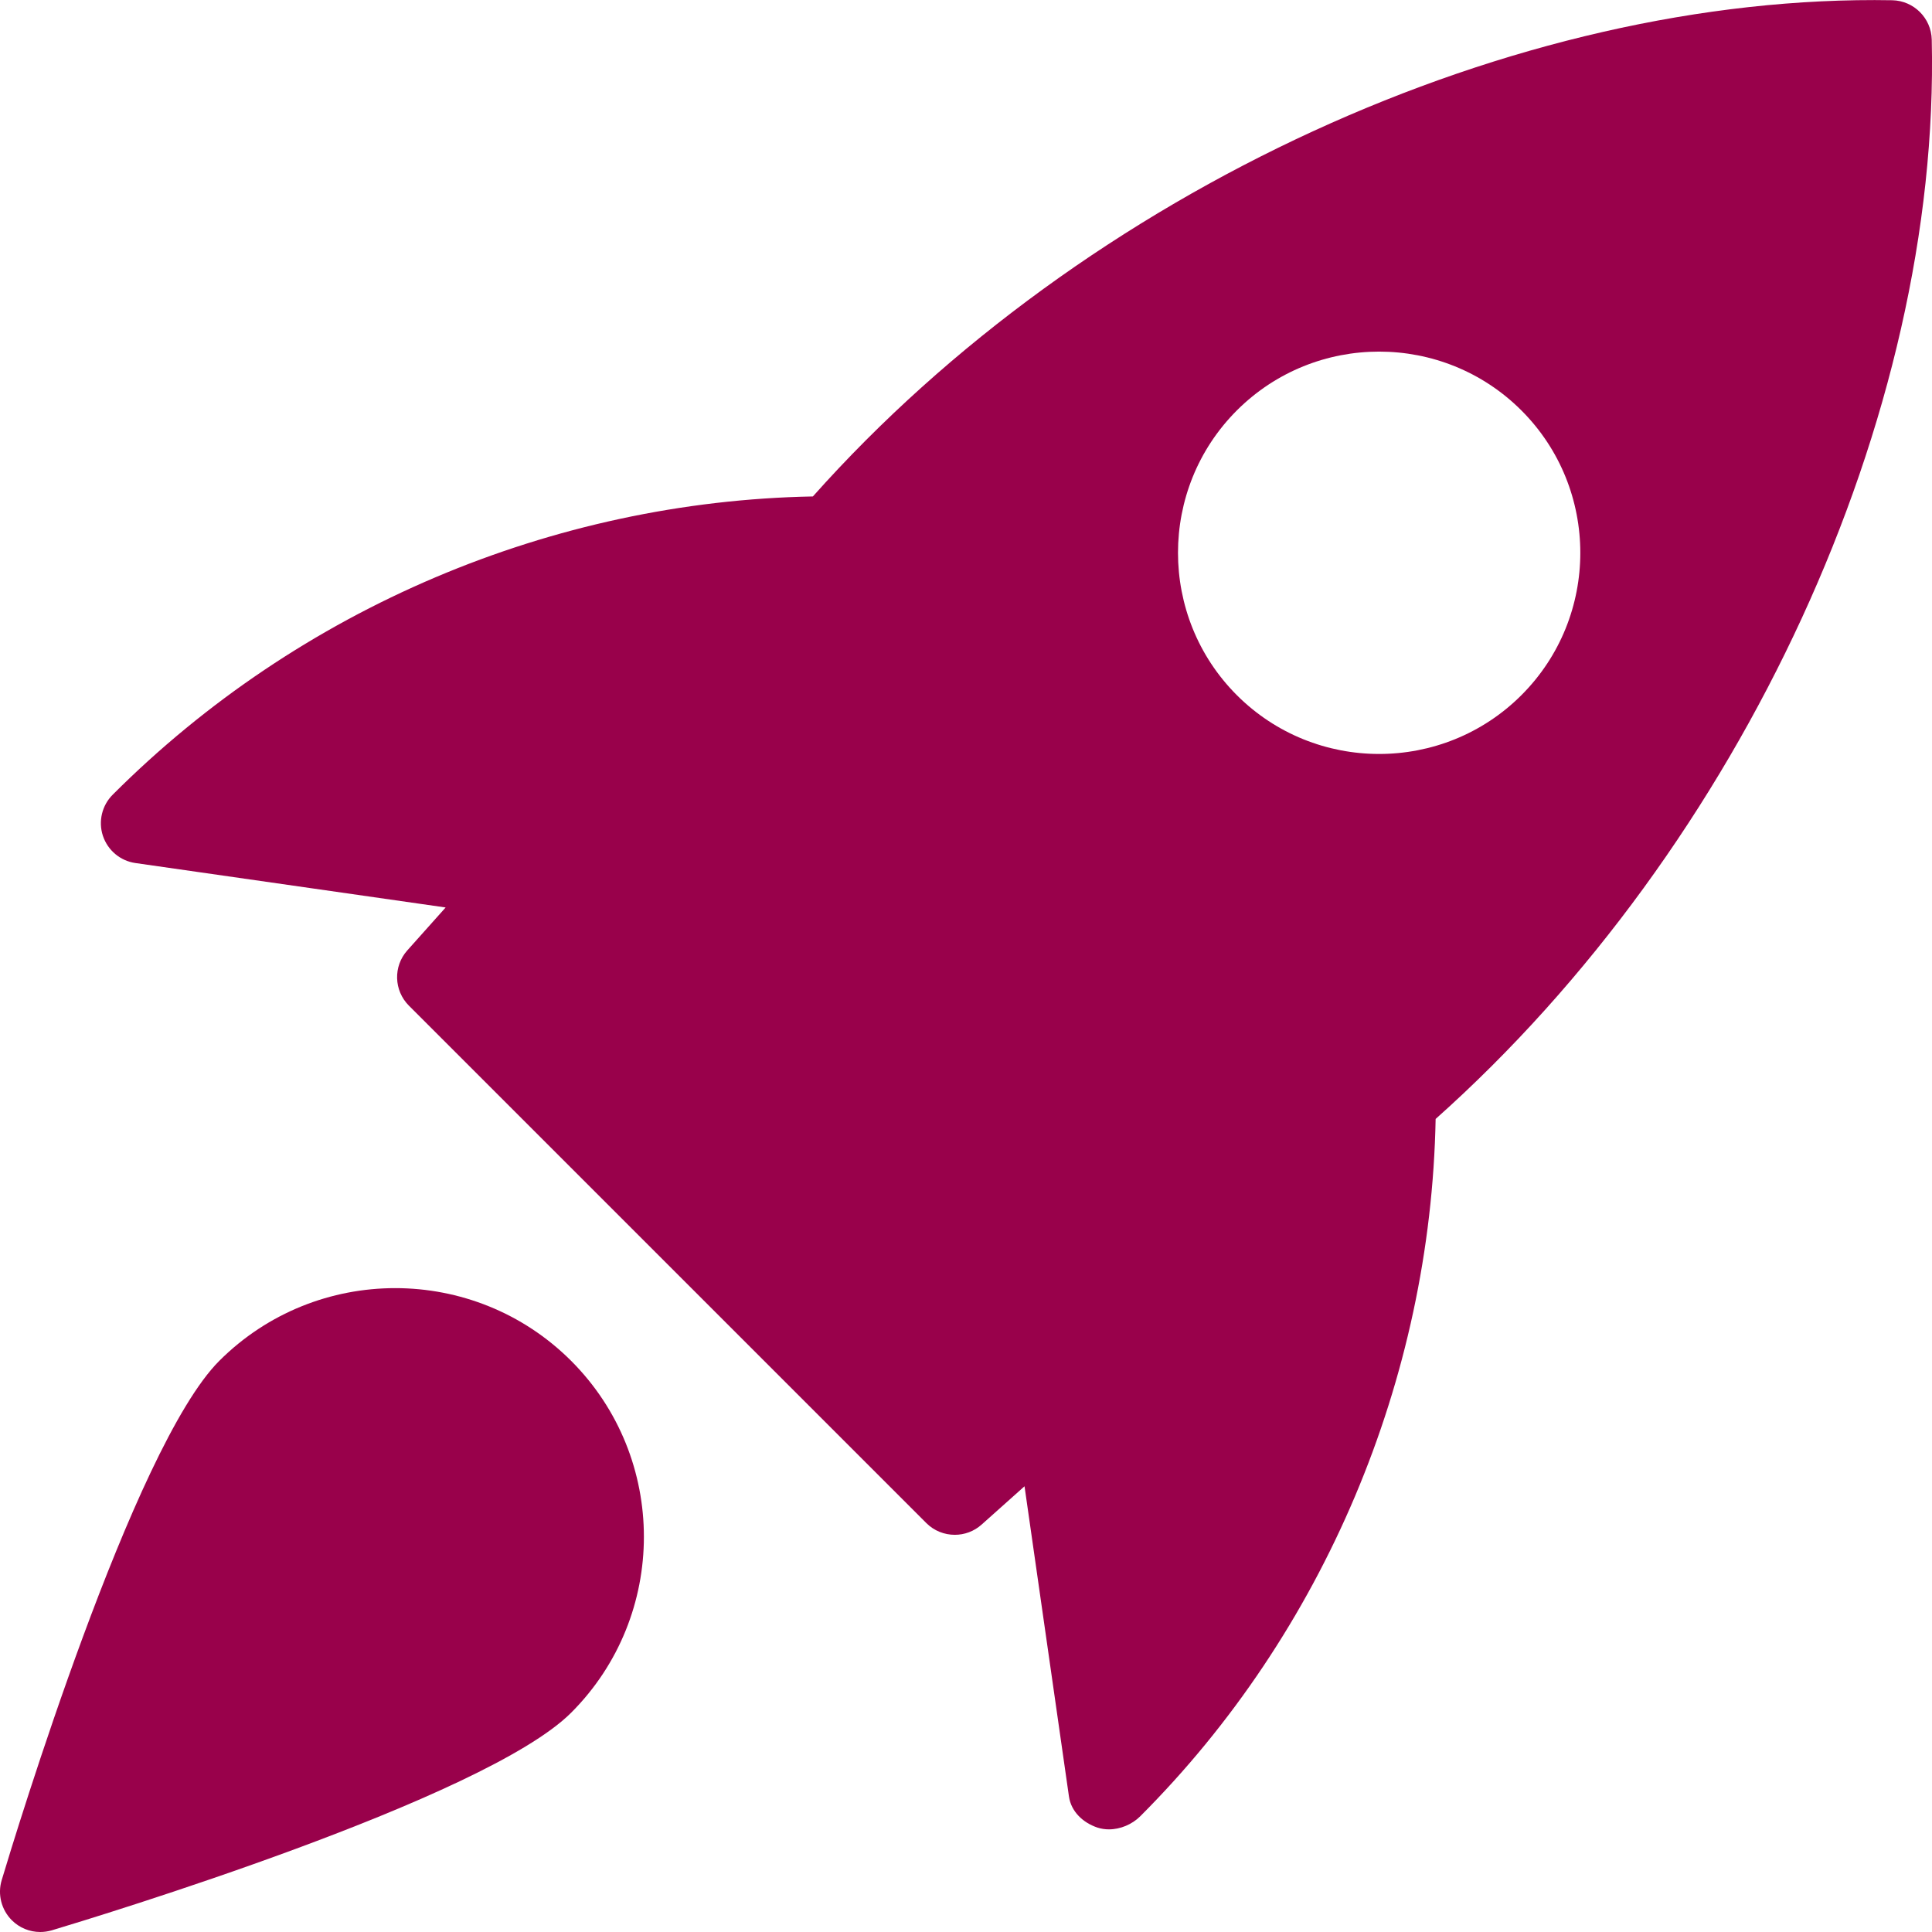
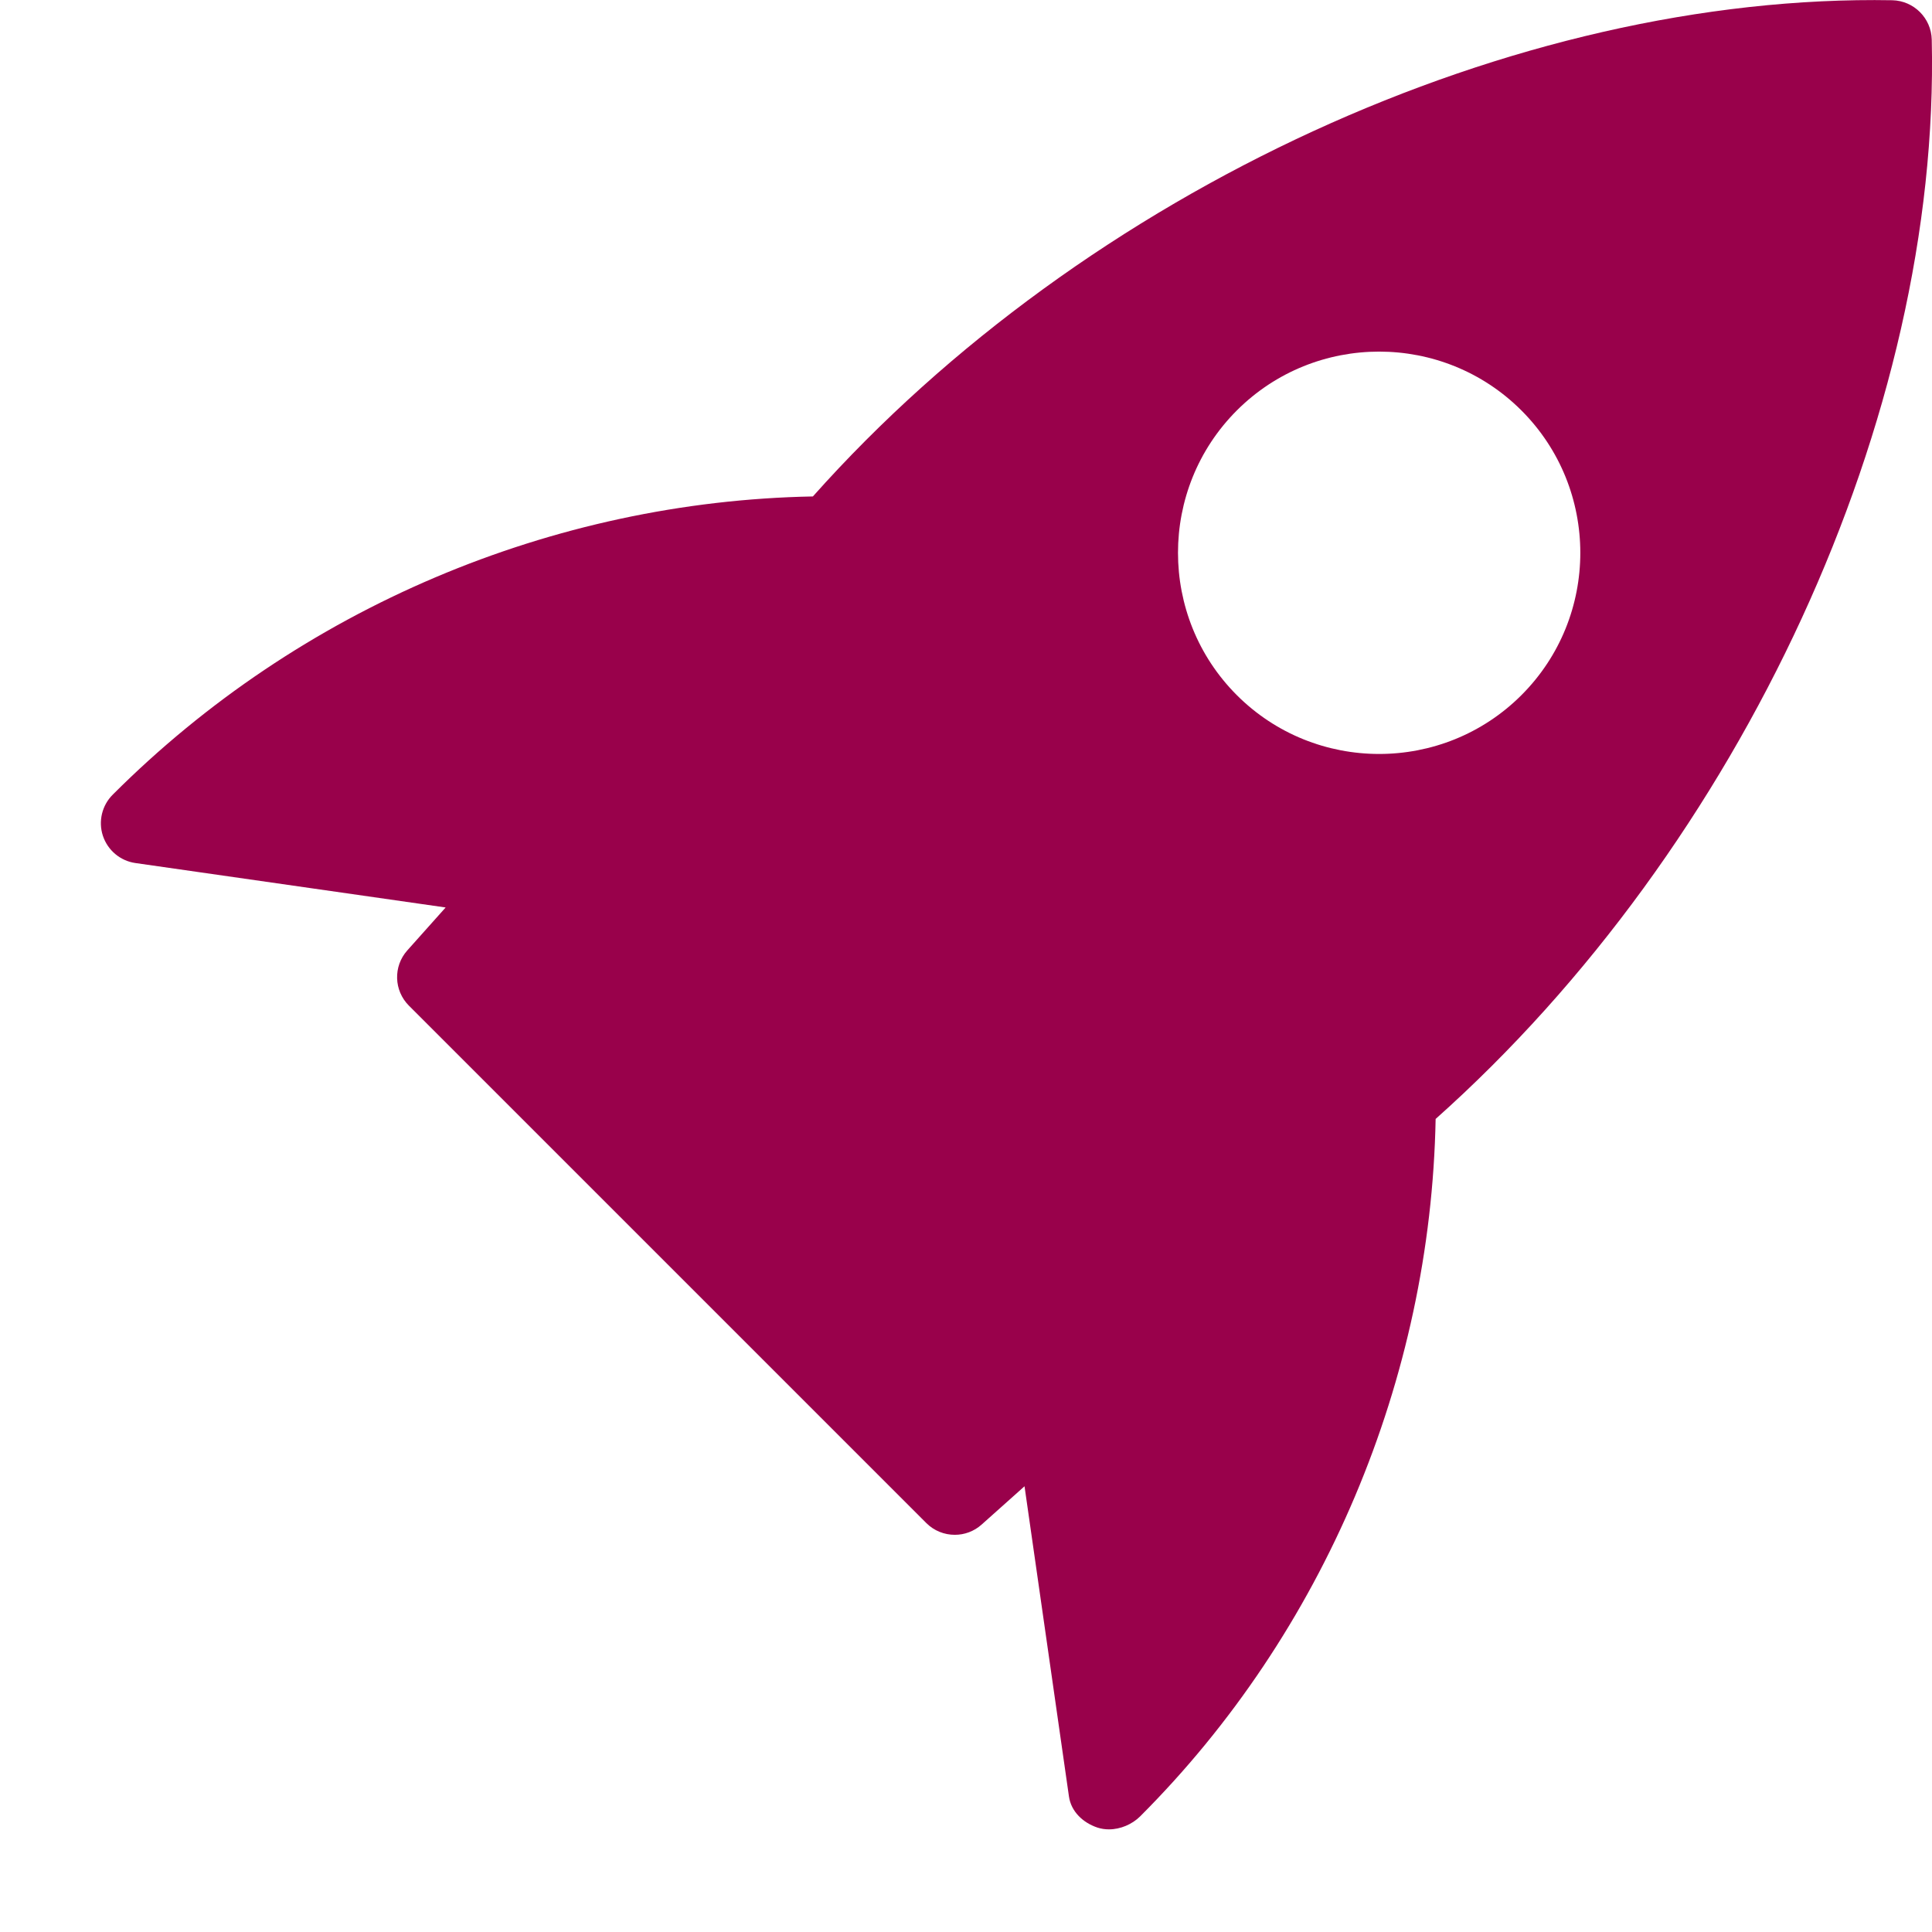
<svg xmlns="http://www.w3.org/2000/svg" width="512" height="512" x="0" y="0" viewBox="0 0 24 24" style="enable-background:new 0 0 512 512" xml:space="preserve">
  <g>
    <path d="m23.508.003c-4.685-.084-10.028 2.365-13.41 6.164-3.232.061-6.379 1.386-8.696 3.703-.135.133-.183.332-.124.512.06.181.216.312.404.339l3.854.552-.476.533c-.177.198-.168.499.02.687l6.427 6.427c.097.097.225.146.354.146.119 0 .238-.042.333-.127l.533-.476.552 3.854c.027.188.175.326.354.386.046.015.094.022.143.022.142 0 .287-.062.387-.161 2.285-2.285 3.61-5.432 3.671-8.664 3.803-3.389 6.272-8.73 6.163-13.409-.007-.266-.222-.481-.489-.488zm-4.608 8.632c-.487.487-1.127.731-1.768.731s-1.281-.244-1.768-.731c-.974-.975-.974-2.561 0-3.536.975-.975 2.561-.975 3.536 0s.975 2.562 0 3.536z" fill="#99014b" data-original="#000000" style="" />
-     <path d="m2.724 16.905c-1.07 1.07-2.539 5.904-2.703 6.451-.053.176-.004.367.125.497.096.096.223.147.354.147.048 0 .096-.007.144-.021.547-.164 5.381-1.633 6.451-2.703 1.205-1.205 1.205-3.166 0-4.371-1.206-1.205-3.166-1.204-4.371 0z" fill="#99014b" data-original="#000000" style="" />
  </g>
</svg>